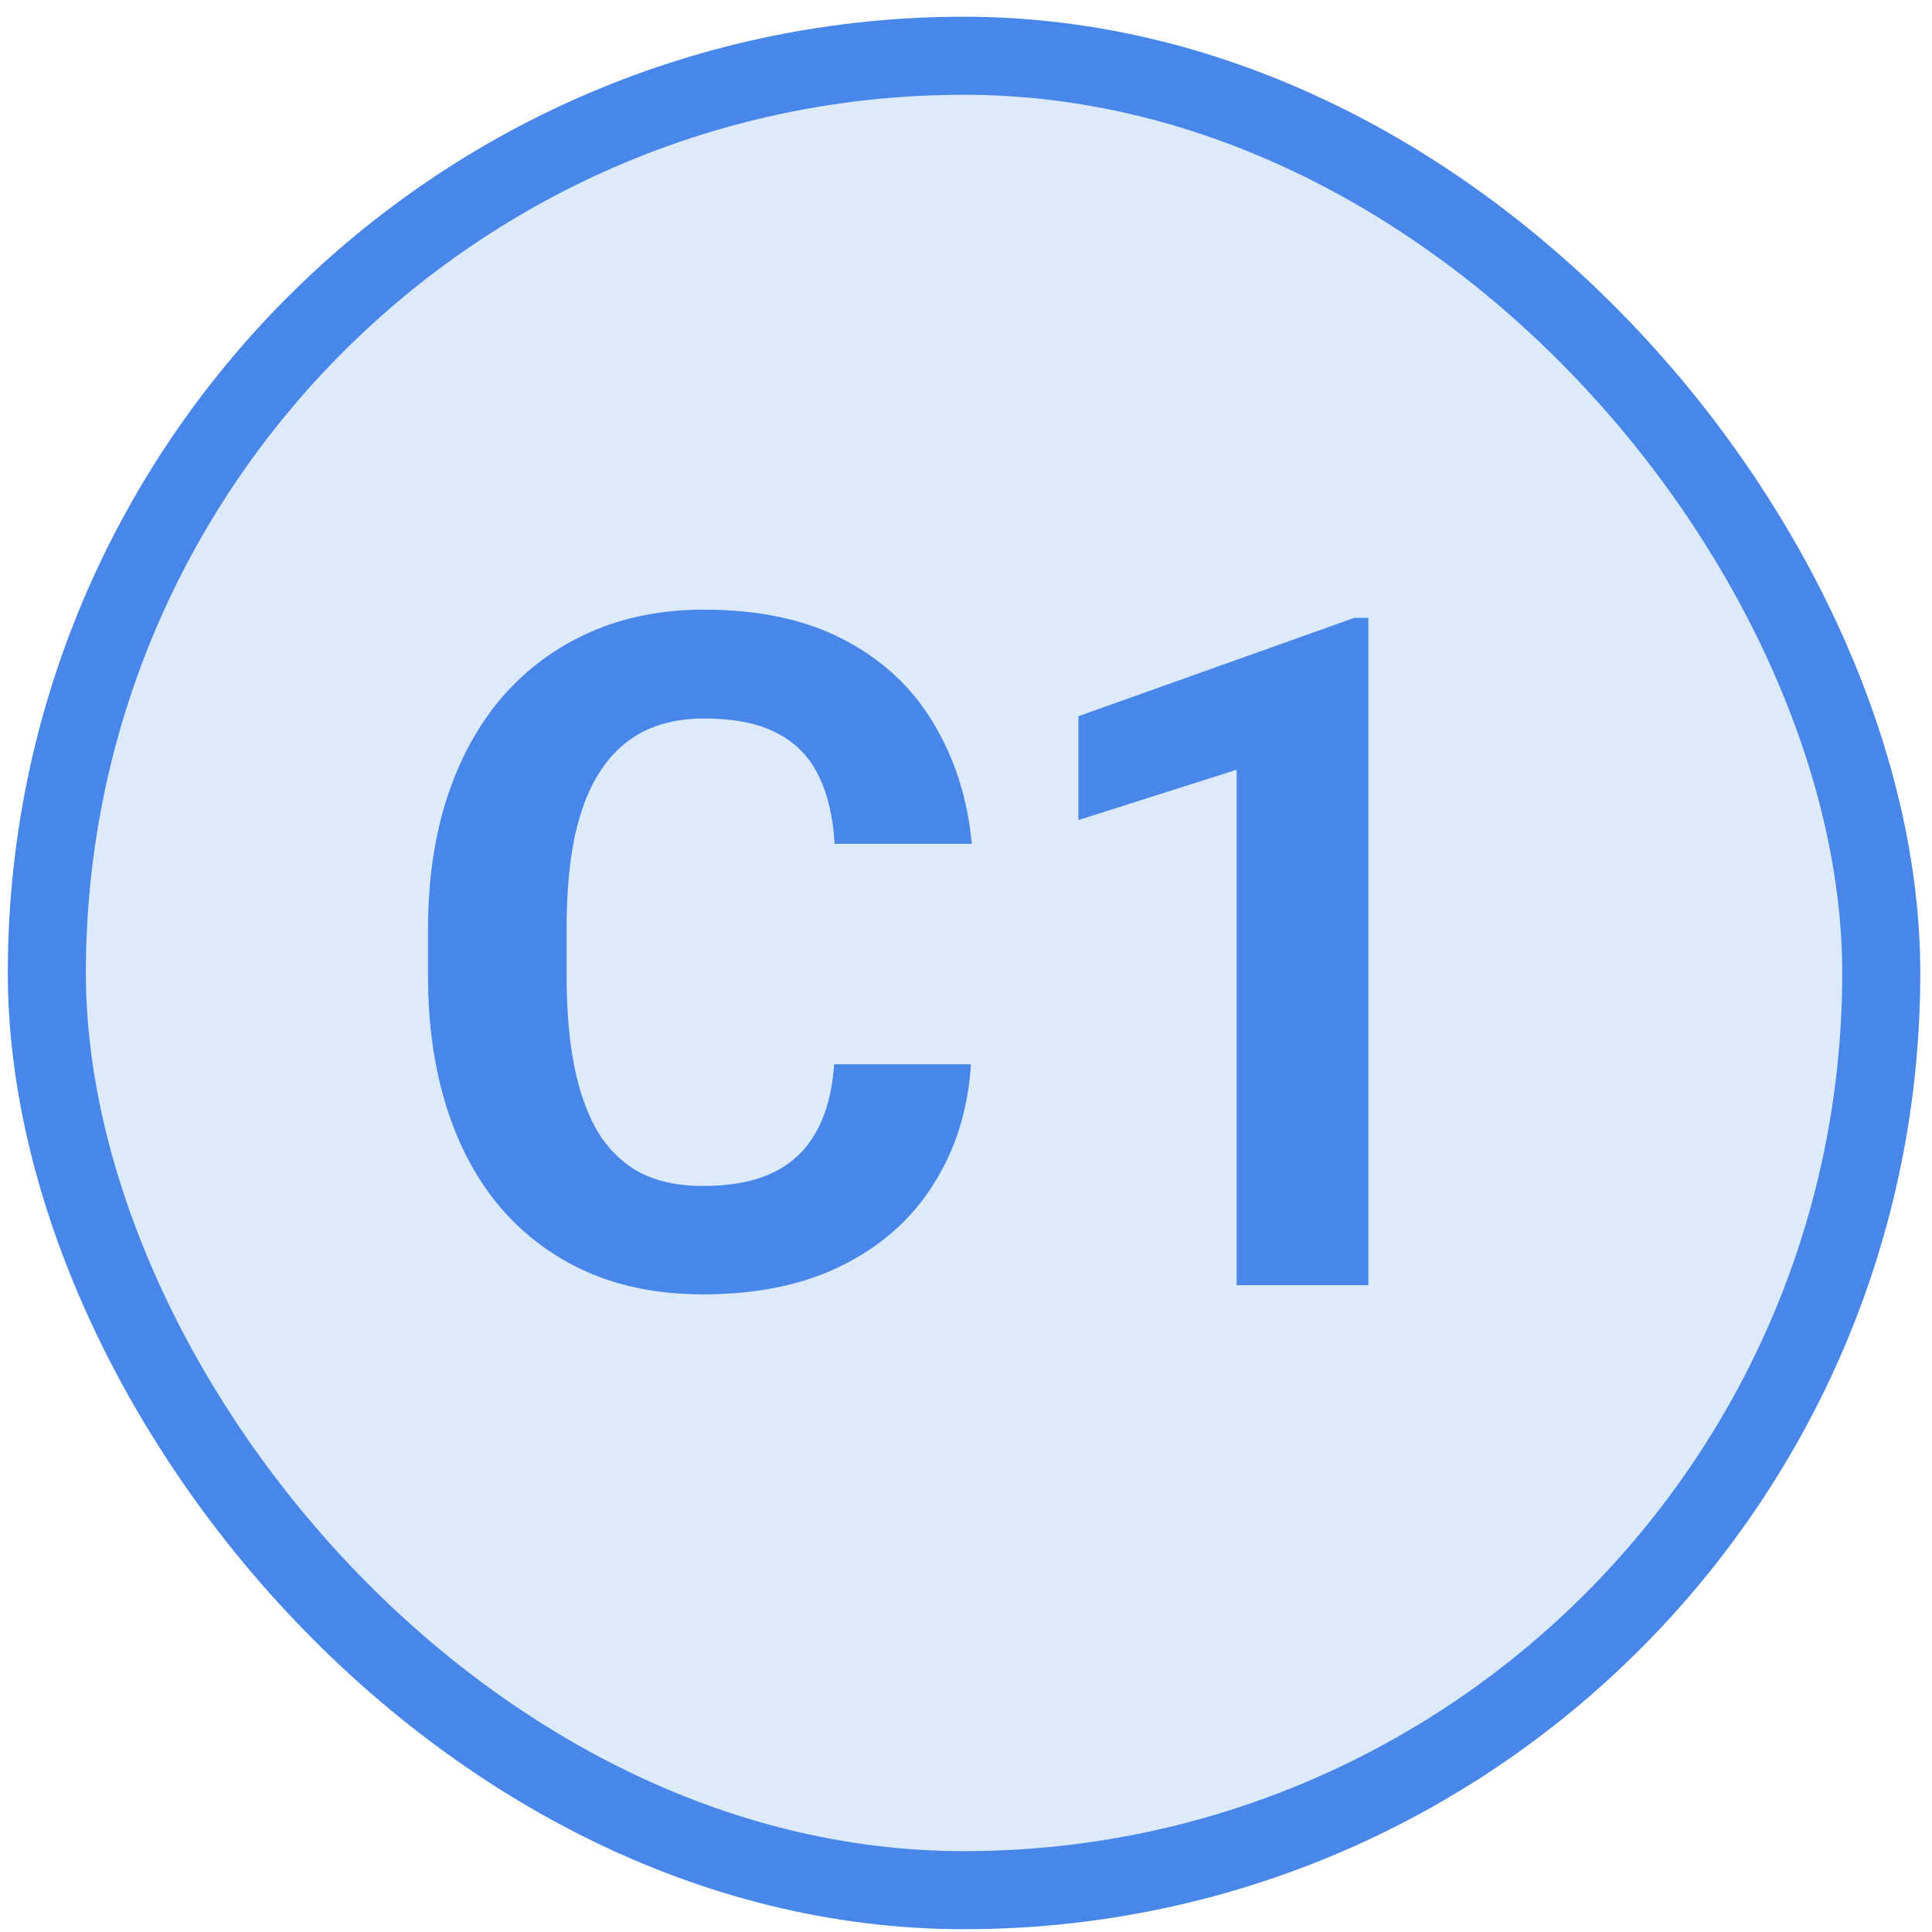
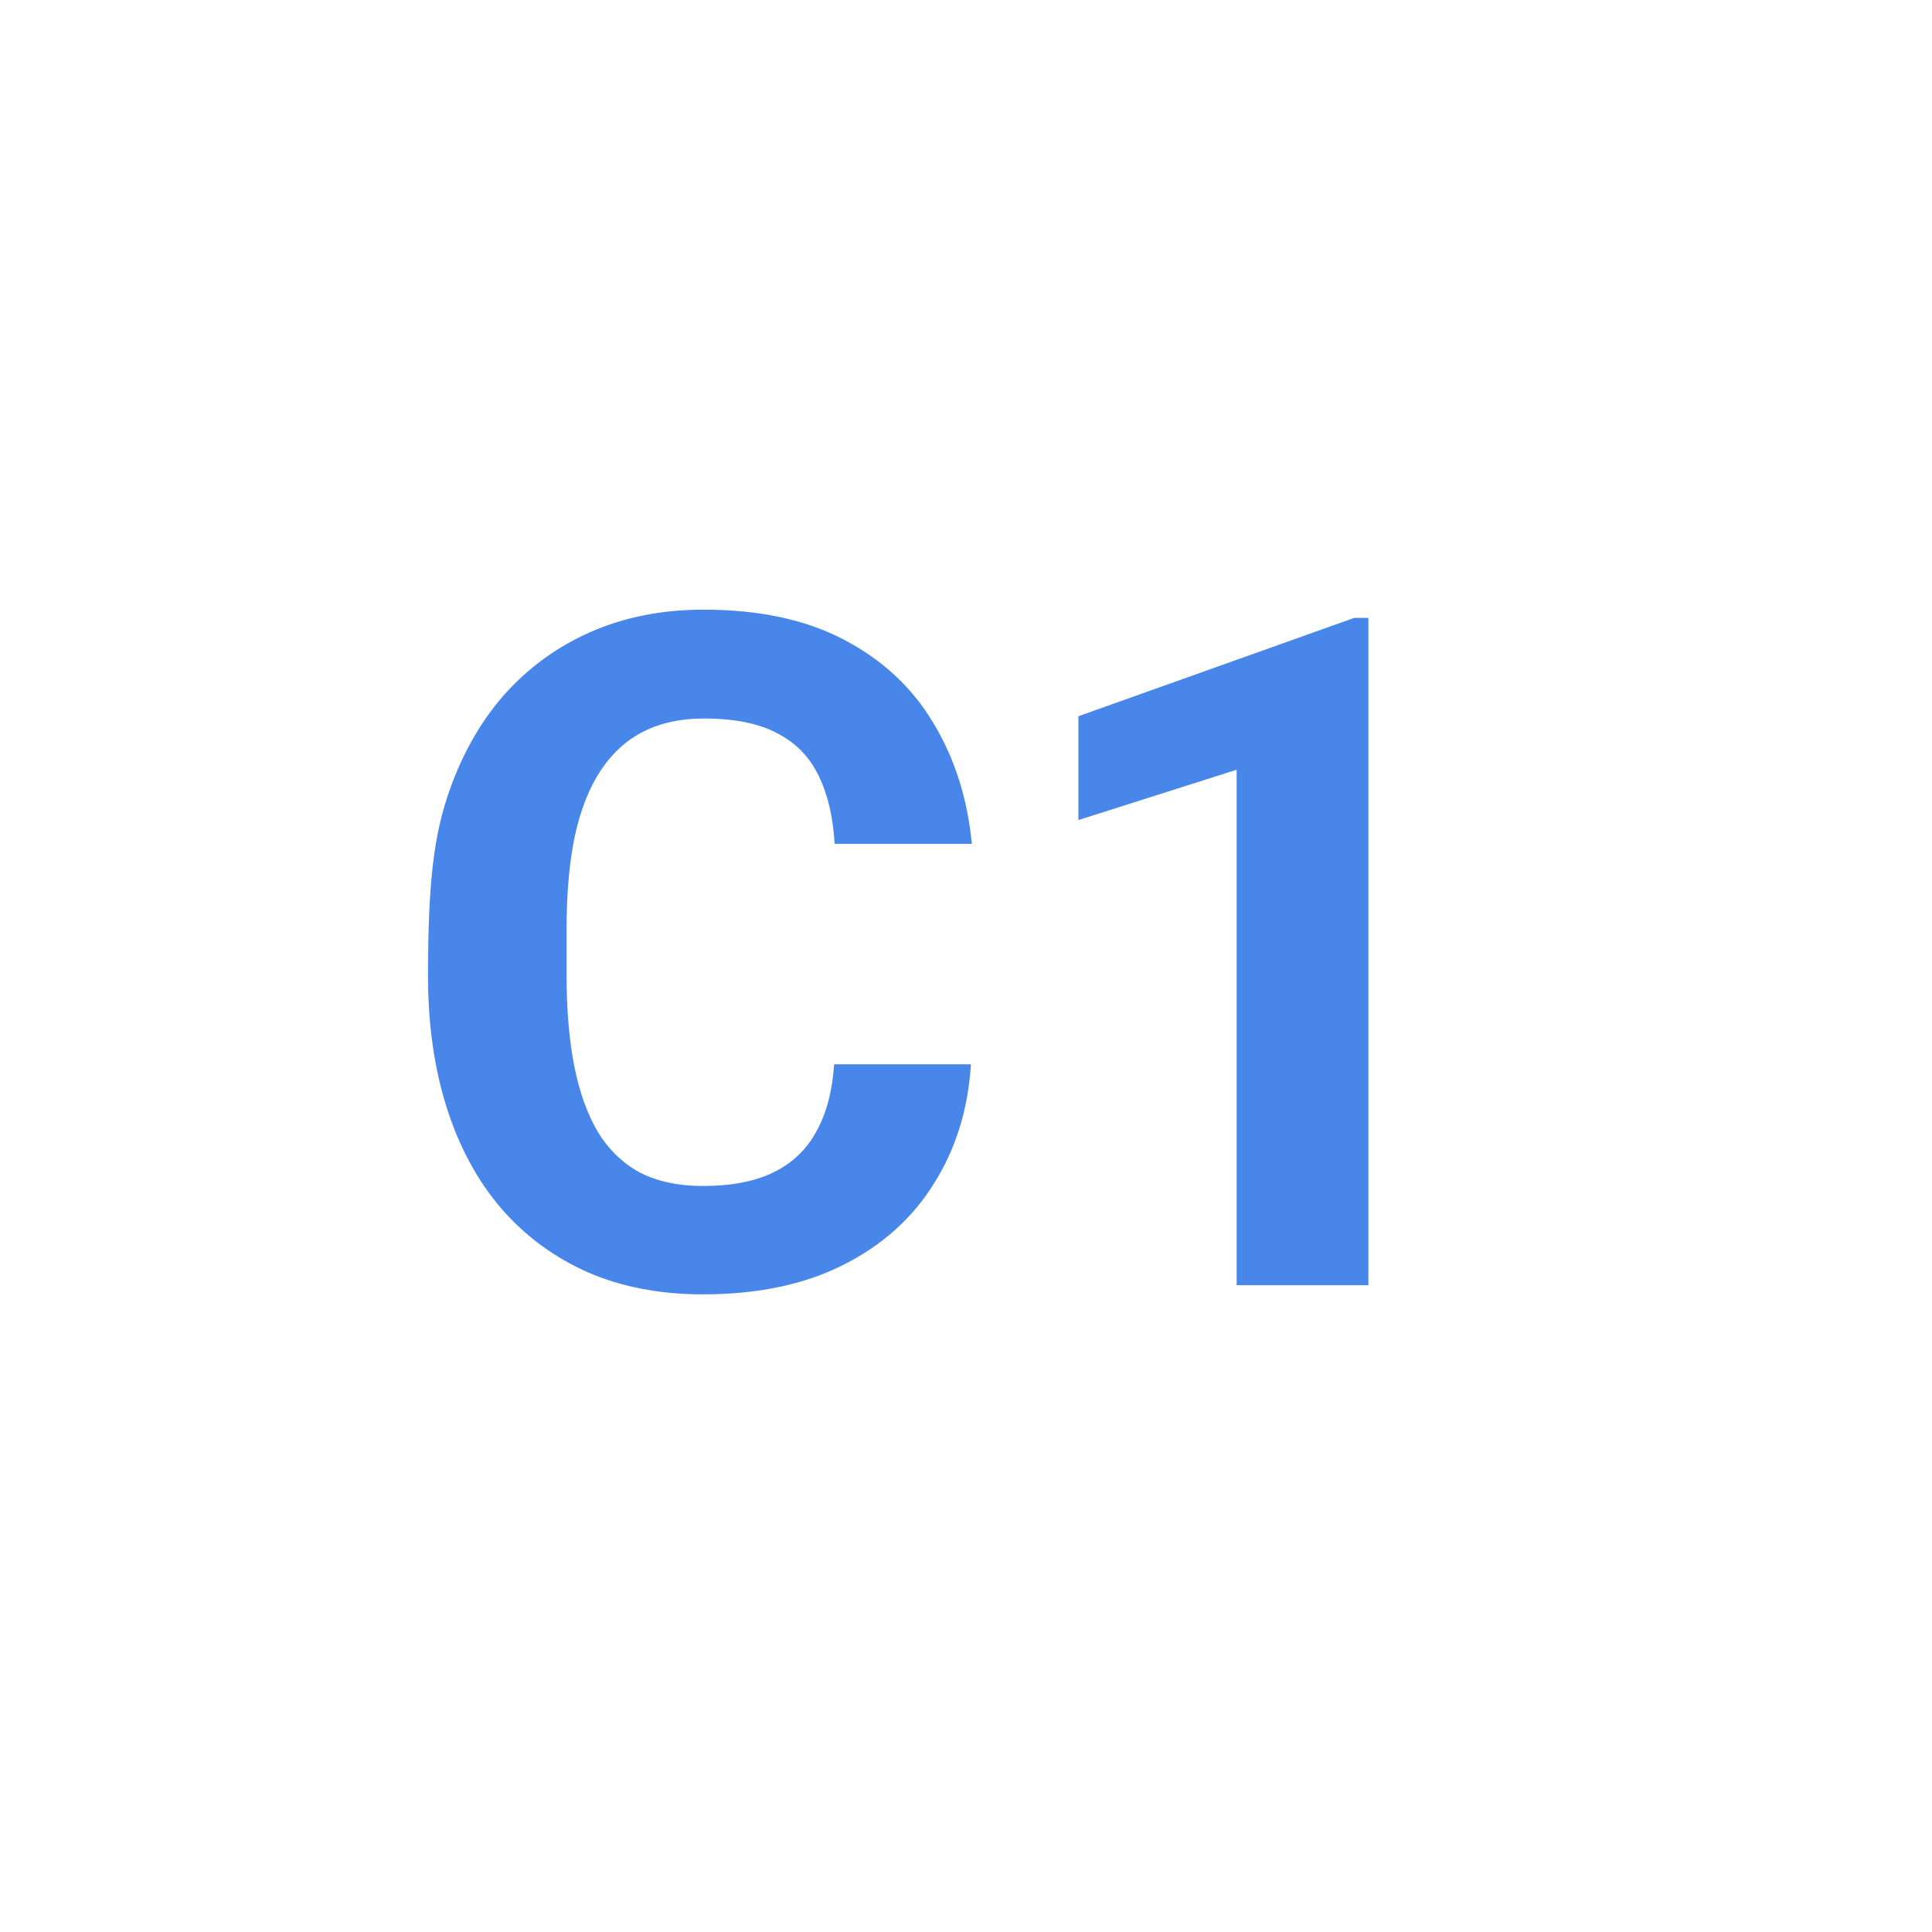
<svg xmlns="http://www.w3.org/2000/svg" width="99" height="99" viewBox="0 0 99 99" fill="none">
-   <rect x="2.4" y="2.857" width="94" height="94" rx="47" fill="#DDEAFC" />
-   <rect x="2.4" y="2.857" width="94" height="94" rx="47" stroke="#4886E9" stroke-width="4" />
-   <path d="M42.744 54.537H49.752C49.611 56.834 48.978 58.873 47.853 60.654C46.744 62.435 45.19 63.826 43.19 64.826C41.205 65.826 38.815 66.326 36.018 66.326C33.83 66.326 31.869 65.951 30.135 65.201C28.4 64.436 26.916 63.342 25.682 61.92C24.463 60.498 23.533 58.779 22.893 56.764C22.252 54.748 21.932 52.49 21.932 49.99V47.623C21.932 45.123 22.26 42.865 22.916 40.85C23.588 38.818 24.541 37.092 25.775 35.67C27.025 34.248 28.518 33.154 30.252 32.389C31.986 31.623 33.924 31.24 36.065 31.24C38.908 31.24 41.307 31.756 43.26 32.787C45.228 33.818 46.752 35.24 47.83 37.053C48.924 38.865 49.58 40.928 49.799 43.24H42.768C42.69 41.865 42.416 40.701 41.947 39.748C41.478 38.779 40.768 38.053 39.815 37.568C38.877 37.068 37.627 36.818 36.065 36.818C34.893 36.818 33.869 37.037 32.994 37.475C32.119 37.912 31.385 38.576 30.791 39.467C30.197 40.357 29.752 41.482 29.455 42.842C29.174 44.185 29.033 45.764 29.033 47.576V49.99C29.033 51.756 29.166 53.31 29.432 54.654C29.697 55.982 30.104 57.107 30.65 58.029C31.213 58.935 31.932 59.623 32.807 60.092C33.697 60.545 34.768 60.772 36.018 60.772C37.486 60.772 38.697 60.537 39.65 60.068C40.603 59.6 41.33 58.904 41.83 57.982C42.346 57.06 42.65 55.912 42.744 54.537ZM70.119 31.662V65.857H63.369V39.443L55.26 42.022V36.701L69.393 31.662H70.119Z" fill="#4886E9" />
+   <path d="M42.744 54.537H49.752C49.611 56.834 48.978 58.873 47.853 60.654C46.744 62.435 45.19 63.826 43.19 64.826C41.205 65.826 38.815 66.326 36.018 66.326C33.83 66.326 31.869 65.951 30.135 65.201C28.4 64.436 26.916 63.342 25.682 61.92C24.463 60.498 23.533 58.779 22.893 56.764C22.252 54.748 21.932 52.49 21.932 49.99C21.932 45.123 22.26 42.865 22.916 40.85C23.588 38.818 24.541 37.092 25.775 35.67C27.025 34.248 28.518 33.154 30.252 32.389C31.986 31.623 33.924 31.24 36.065 31.24C38.908 31.24 41.307 31.756 43.26 32.787C45.228 33.818 46.752 35.24 47.83 37.053C48.924 38.865 49.58 40.928 49.799 43.24H42.768C42.69 41.865 42.416 40.701 41.947 39.748C41.478 38.779 40.768 38.053 39.815 37.568C38.877 37.068 37.627 36.818 36.065 36.818C34.893 36.818 33.869 37.037 32.994 37.475C32.119 37.912 31.385 38.576 30.791 39.467C30.197 40.357 29.752 41.482 29.455 42.842C29.174 44.185 29.033 45.764 29.033 47.576V49.99C29.033 51.756 29.166 53.31 29.432 54.654C29.697 55.982 30.104 57.107 30.65 58.029C31.213 58.935 31.932 59.623 32.807 60.092C33.697 60.545 34.768 60.772 36.018 60.772C37.486 60.772 38.697 60.537 39.65 60.068C40.603 59.6 41.33 58.904 41.83 57.982C42.346 57.06 42.65 55.912 42.744 54.537ZM70.119 31.662V65.857H63.369V39.443L55.26 42.022V36.701L69.393 31.662H70.119Z" fill="#4886E9" />
</svg>